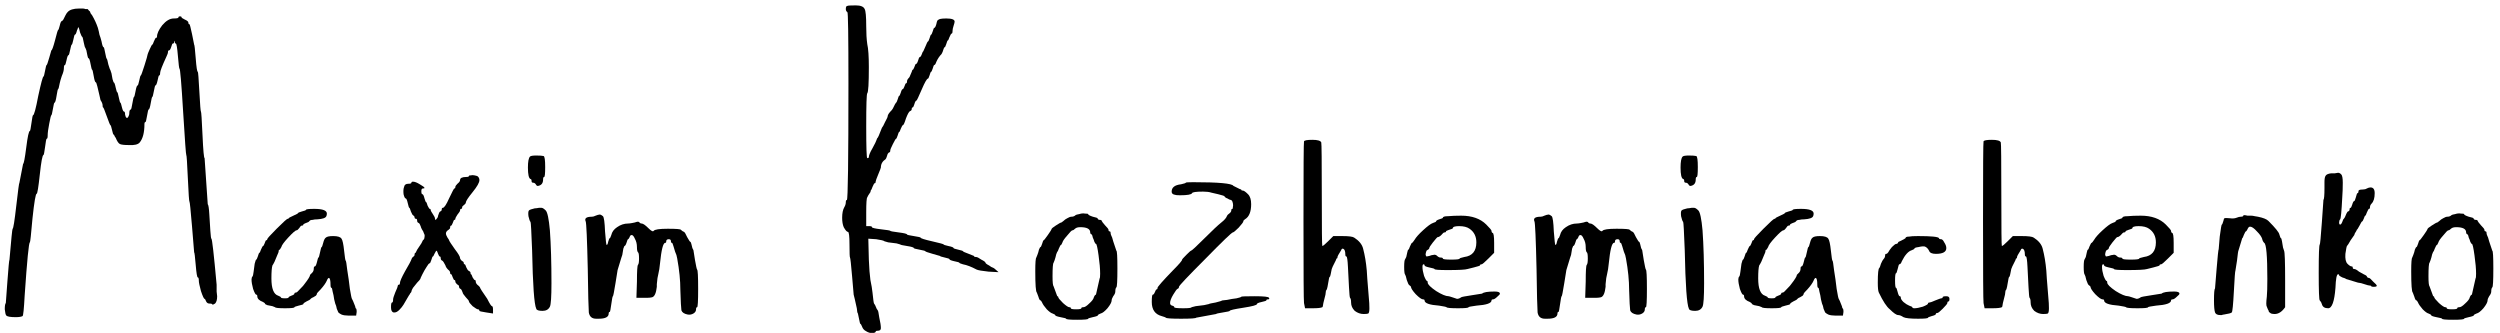
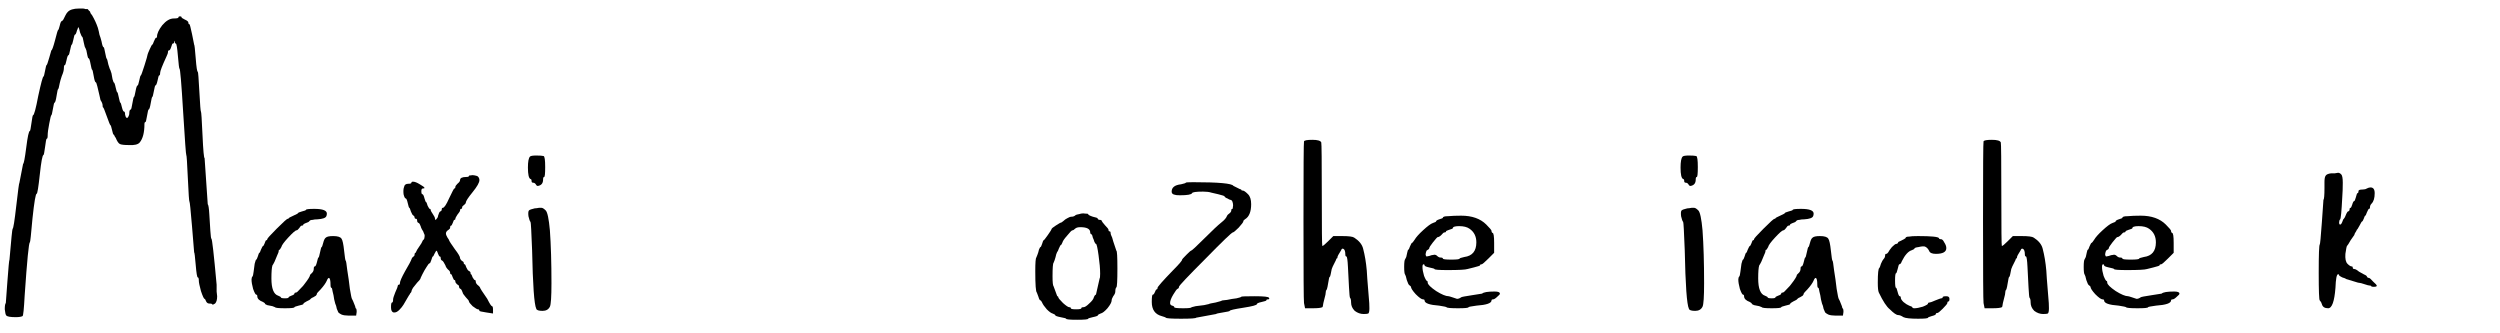
<svg xmlns="http://www.w3.org/2000/svg" width="368" height="49" viewBox="0 0 368 49" fill="none">
  <path d="M8.095 5.952C8.352 4.925 8.506 4.412 8.557 4.412C8.608 4.412 8.685 4.207 8.788 3.796C8.891 3.334 8.993 3.103 9.096 3.103C9.147 3.103 9.224 3.026 9.327 2.872C9.43 2.667 9.532 2.461 9.635 2.256C9.738 2.051 9.84 1.897 9.943 1.794C10.251 1.435 10.816 1.255 11.637 1.255C11.894 1.255 12.073 1.255 12.176 1.255C12.33 1.255 12.459 1.281 12.561 1.332C12.715 1.332 12.818 1.332 12.869 1.332C12.921 1.332 12.972 1.383 13.023 1.486C13.126 1.589 13.177 1.64 13.177 1.64C13.229 1.64 13.28 1.743 13.331 1.948C13.434 2.102 13.511 2.205 13.562 2.256C13.921 2.872 14.204 3.488 14.409 4.104C14.512 4.463 14.589 4.797 14.64 5.105C14.743 5.362 14.845 5.695 14.948 6.106C15.051 6.671 15.153 6.953 15.256 6.953C15.307 6.953 15.384 7.235 15.487 7.8C15.59 8.365 15.667 8.647 15.718 8.647C15.77 8.698 15.847 8.981 15.949 9.494C16.103 10.007 16.206 10.29 16.257 10.341L16.411 10.803C16.462 11.111 16.514 11.393 16.565 11.65L16.719 12.112C16.822 12.112 16.924 12.369 17.027 12.882C17.13 13.344 17.207 13.575 17.258 13.575C17.309 13.575 17.387 13.832 17.489 14.345C17.592 14.858 17.669 15.115 17.72 15.115C17.771 15.115 17.849 15.346 17.951 15.808C18.054 16.219 18.157 16.424 18.259 16.424C18.362 16.424 18.413 16.578 18.413 16.886C18.465 17.143 18.541 17.297 18.644 17.348C18.747 17.399 18.849 17.297 18.952 17.04C19.003 16.937 19.029 16.835 19.029 16.732C19.029 16.321 19.106 16.116 19.26 16.116C19.311 16.116 19.389 15.808 19.491 15.192C19.594 14.576 19.671 14.268 19.722 14.268C19.773 14.268 19.851 13.986 19.953 13.421C20.056 12.856 20.159 12.574 20.261 12.574C20.312 12.574 20.39 12.343 20.492 11.881C20.595 11.368 20.672 11.111 20.723 11.111C20.774 11.111 20.954 10.623 21.262 9.648C21.57 8.673 21.724 8.134 21.724 8.031C21.724 7.98 21.827 7.723 22.032 7.261C22.238 6.799 22.366 6.568 22.417 6.568C22.468 6.568 22.546 6.414 22.648 6.106C22.802 5.747 22.905 5.567 22.956 5.567C23.059 5.567 23.11 5.516 23.11 5.413C23.11 4.951 23.367 4.386 23.88 3.719C24.445 3.052 25.009 2.718 25.574 2.718C26.036 2.718 26.267 2.667 26.267 2.564C26.267 2.461 26.344 2.41 26.498 2.41C26.652 2.41 26.729 2.461 26.729 2.564C26.729 2.615 26.883 2.718 27.191 2.872C27.55 3.026 27.73 3.18 27.73 3.334C27.73 3.488 27.782 3.565 27.884 3.565C27.936 3.565 28.064 4.053 28.269 5.028L28.577 6.568C28.628 6.568 28.706 7.235 28.808 8.57C28.911 9.905 29.014 10.572 29.116 10.572C29.168 10.572 29.244 11.547 29.347 13.498C29.45 15.449 29.527 16.424 29.578 16.424C29.63 16.424 29.706 17.579 29.809 19.889C29.912 22.148 30.015 23.277 30.117 23.277L30.579 30.053C30.682 30.156 30.759 30.643 30.81 31.516C30.861 32.337 30.913 33.159 30.964 33.98C31.015 34.75 31.067 35.135 31.118 35.135C31.221 35.135 31.477 37.394 31.888 41.911C31.888 42.219 31.888 42.553 31.888 42.912C31.939 43.271 31.965 43.502 31.965 43.605C31.965 44.118 31.863 44.478 31.657 44.683C31.401 44.837 31.272 44.888 31.272 44.837C31.272 44.734 31.118 44.683 30.81 44.683C30.605 44.683 30.451 44.58 30.348 44.375C30.245 44.118 30.169 43.99 30.117 43.99C30.015 43.99 29.835 43.605 29.578 42.835C29.373 42.065 29.27 41.577 29.27 41.372C29.27 41.013 29.219 40.833 29.116 40.833C29.014 40.833 28.911 40.217 28.808 38.985C28.706 37.753 28.628 37.137 28.577 37.137L28.269 33.364C28.064 30.9 27.936 29.668 27.884 29.668C27.833 29.668 27.756 28.539 27.653 26.28C27.55 23.97 27.474 22.815 27.422 22.815C27.371 22.815 27.217 20.71 26.96 16.501C26.703 12.24 26.524 10.11 26.421 10.11C26.37 10.11 26.293 9.494 26.19 8.262C26.087 7.03 25.985 6.414 25.882 6.414C25.779 6.414 25.728 6.311 25.728 6.106C25.728 5.952 25.703 5.952 25.651 6.106C25.651 6.311 25.574 6.414 25.42 6.414C25.369 6.414 25.292 6.594 25.189 6.953C25.087 7.261 24.984 7.415 24.881 7.415C24.779 7.415 24.727 7.492 24.727 7.646C24.727 7.8 24.65 8.031 24.496 8.339C23.88 9.674 23.572 10.469 23.572 10.726C23.572 10.983 23.521 11.111 23.418 11.111C23.367 11.111 23.29 11.368 23.187 11.881C23.084 12.343 22.982 12.574 22.879 12.574C22.828 12.574 22.751 12.856 22.648 13.421C22.546 13.986 22.468 14.268 22.417 14.268C22.366 14.268 22.289 14.576 22.186 15.192C22.084 15.808 21.981 16.116 21.878 16.116C21.827 16.116 21.75 16.424 21.647 17.04C21.544 17.656 21.468 17.964 21.416 17.964C21.314 17.964 21.262 18.067 21.262 18.272C21.262 19.504 21.031 20.402 20.569 20.967C20.312 21.275 19.773 21.403 18.952 21.352C18.285 21.352 17.849 21.301 17.643 21.198C17.438 21.095 17.233 20.787 17.027 20.274C16.976 20.223 16.924 20.146 16.873 20.043C16.822 19.889 16.77 19.812 16.719 19.812C16.668 19.812 16.591 19.581 16.488 19.119C16.386 18.657 16.308 18.426 16.257 18.426C16.206 18.426 16.026 17.99 15.718 17.117C15.41 16.244 15.23 15.808 15.179 15.808C15.128 15.808 15.102 15.705 15.102 15.5C15.102 15.295 14.999 15.038 14.794 14.73C14.794 14.679 14.743 14.448 14.64 14.037C14.537 13.575 14.435 13.139 14.332 12.728C14.229 12.317 14.152 12.112 14.101 12.112C13.998 12.112 13.896 11.804 13.793 11.188C13.691 10.572 13.614 10.264 13.562 10.264C13.511 10.264 13.434 9.982 13.331 9.417C13.229 8.852 13.126 8.57 13.023 8.57C12.972 8.57 12.921 8.442 12.869 8.185C12.818 7.928 12.767 7.672 12.715 7.415L12.561 7.03C12.51 7.03 12.433 6.773 12.33 6.26C12.227 5.695 12.15 5.413 12.099 5.413C12.048 5.413 11.945 5.208 11.791 4.797C11.688 4.335 11.611 4.078 11.56 4.027C11.509 3.976 11.457 4.078 11.406 4.335C11.355 4.386 11.329 4.438 11.329 4.489C11.226 4.9 11.124 5.105 11.021 5.105C10.97 5.105 10.893 5.362 10.79 5.875C10.688 6.337 10.611 6.568 10.559 6.568C10.508 6.568 10.431 6.825 10.328 7.338C10.226 7.851 10.149 8.108 10.097 8.108C9.994 8.108 9.892 8.365 9.789 8.878C9.686 9.34 9.609 9.571 9.558 9.571C9.455 9.571 9.404 9.725 9.404 10.033C9.404 10.341 9.301 10.726 9.096 11.188C8.942 11.65 8.839 12.009 8.788 12.266C8.685 12.831 8.608 13.113 8.557 13.113C8.506 13.113 8.429 13.447 8.326 14.114C8.223 14.781 8.121 15.115 8.018 15.115C7.967 15.115 7.89 15.423 7.787 16.039C7.684 16.655 7.607 16.963 7.556 16.963C7.505 16.963 7.402 17.374 7.248 18.195C7.094 18.965 7.017 19.555 7.017 19.966C7.017 20.274 6.966 20.428 6.863 20.428C6.812 20.428 6.735 20.839 6.632 21.66C6.529 22.43 6.452 22.815 6.401 22.815C6.247 22.815 6.067 23.765 5.862 25.664C5.657 27.563 5.503 28.513 5.4 28.513C5.246 28.513 5.041 29.719 4.784 32.132C4.579 34.493 4.45 35.674 4.399 35.674C4.245 35.674 3.988 38.292 3.629 43.528C3.526 45.479 3.424 46.48 3.321 46.531C3.116 46.634 2.782 46.685 2.32 46.685C1.55 46.685 1.088 46.608 0.934 46.454C0.831 46.351 0.754 46.043 0.703 45.53C0.703 45.017 0.754 44.709 0.857 44.606L1.088 41.449C1.242 39.344 1.345 38.266 1.396 38.215C1.653 35.186 1.807 33.672 1.858 33.672C1.961 33.672 2.14 32.543 2.397 30.284C2.654 28.025 2.808 26.896 2.859 26.896L3.398 24.124C3.501 24.124 3.655 23.328 3.86 21.737C4.065 20.094 4.245 19.273 4.399 19.273C4.45 19.273 4.527 18.888 4.63 18.118C4.733 17.348 4.81 16.963 4.861 16.963C5.015 16.963 5.272 16.013 5.631 14.114C6.042 12.215 6.298 11.265 6.401 11.265C6.452 11.265 6.529 10.983 6.632 10.418C6.735 9.853 6.812 9.571 6.863 9.571C6.914 9.571 7.043 9.212 7.248 8.493L7.556 7.415C7.659 7.415 7.838 6.927 8.095 5.952Z" fill="black" />
  <path d="M43.185 31.747C43.648 31.542 43.879 31.413 43.879 31.362C43.879 31.311 44.058 31.234 44.417 31.131C44.828 31.028 45.033 30.951 45.033 30.9C45.033 30.797 45.444 30.746 46.266 30.746C47.498 30.746 48.114 30.977 48.114 31.439C48.114 31.593 48.088 31.721 48.036 31.824C47.934 32.081 47.498 32.235 46.727 32.286C46.419 32.286 46.188 32.312 46.035 32.363C45.88 32.363 45.752 32.389 45.65 32.44C45.598 32.491 45.521 32.568 45.419 32.671C45.316 32.722 45.188 32.774 45.033 32.825C44.777 32.928 44.648 33.005 44.648 33.056C44.648 33.159 44.572 33.21 44.417 33.21C44.315 33.21 44.187 33.338 44.032 33.595C43.879 33.8 43.75 33.903 43.648 33.903C43.493 33.903 43.083 34.262 42.416 34.981C41.8 35.648 41.466 36.11 41.414 36.367L41.184 36.752C41.081 36.752 41.029 36.803 41.029 36.906C41.029 37.06 40.953 37.291 40.798 37.599C40.696 37.856 40.568 38.164 40.413 38.523C40.26 38.831 40.157 39.011 40.105 39.062C40.003 39.37 39.952 40.012 39.952 40.987C39.952 42.476 40.285 43.323 40.953 43.528C41.209 43.631 41.337 43.708 41.337 43.759C41.337 43.862 41.543 43.913 41.953 43.913C42.313 43.913 42.492 43.862 42.492 43.759C42.492 43.708 42.621 43.631 42.877 43.528C43.185 43.425 43.34 43.323 43.34 43.22C43.34 43.117 43.416 43.066 43.571 43.066C43.673 43.066 43.879 42.886 44.187 42.527C44.546 42.168 44.751 41.937 44.803 41.834C45.367 41.115 45.65 40.653 45.65 40.448L45.958 40.14C46.111 39.986 46.188 39.781 46.188 39.524C46.188 39.319 46.24 39.216 46.343 39.216C46.445 39.216 46.548 39.011 46.651 38.6C46.753 38.138 46.83 37.907 46.882 37.907C46.933 37.907 47.01 37.65 47.112 37.137C47.215 36.624 47.292 36.367 47.343 36.367C47.395 36.367 47.472 36.162 47.575 35.751C47.677 35.34 47.806 35.084 47.959 34.981C48.114 34.827 48.473 34.75 49.038 34.75C49.705 34.75 50.115 34.878 50.27 35.135C50.423 35.34 50.552 35.931 50.654 36.906C50.757 37.881 50.834 38.369 50.886 38.369C50.937 38.369 51.014 38.831 51.117 39.755C51.27 40.679 51.399 41.603 51.502 42.527C51.656 43.451 51.758 43.939 51.809 43.99L51.964 44.298C52.066 44.555 52.169 44.811 52.272 45.068L52.349 45.376C52.451 45.376 52.502 45.556 52.502 45.915L52.425 46.454H51.27C50.86 46.454 50.526 46.403 50.27 46.3C50.064 46.197 49.91 46.095 49.807 45.992C49.756 45.889 49.679 45.71 49.577 45.453C49.525 45.145 49.448 44.888 49.346 44.683C49.346 44.632 49.294 44.426 49.191 44.067C49.14 43.656 49.063 43.271 48.961 42.912C48.909 42.553 48.858 42.373 48.806 42.373C48.704 42.373 48.653 42.219 48.653 41.911C48.653 41.295 48.575 40.961 48.422 40.91C48.319 40.91 48.216 41.038 48.114 41.295C47.959 41.654 47.651 42.091 47.19 42.604C46.83 42.963 46.651 43.169 46.651 43.22C46.651 43.323 46.599 43.425 46.496 43.528C46.394 43.579 46.266 43.656 46.111 43.759C45.958 43.81 45.829 43.887 45.727 43.99C45.675 44.093 45.47 44.221 45.111 44.375C44.803 44.529 44.648 44.657 44.648 44.76C44.648 44.811 44.417 44.888 43.956 44.991C43.545 45.094 43.34 45.171 43.34 45.222C43.34 45.325 42.877 45.376 41.953 45.376C41.029 45.376 40.542 45.325 40.49 45.222L40.105 45.068C39.849 45.017 39.592 44.965 39.336 44.914L39.028 44.76C39.028 44.657 38.925 44.555 38.719 44.452C38.155 44.247 37.873 43.964 37.873 43.605C37.873 43.451 37.821 43.374 37.718 43.374C37.616 43.374 37.462 43.092 37.257 42.527C37.102 41.962 37.026 41.5 37.026 41.141C37.026 40.936 37.077 40.782 37.179 40.679C37.231 40.628 37.282 40.397 37.334 39.986C37.385 39.575 37.436 39.19 37.487 38.831C37.59 38.42 37.667 38.215 37.718 38.215C37.77 38.215 37.847 38.061 37.95 37.753C38.052 37.394 38.129 37.214 38.181 37.214C38.232 37.214 38.309 37.06 38.411 36.752C38.566 36.393 38.668 36.213 38.719 36.213C38.771 36.213 38.848 36.085 38.95 35.828C39.053 35.52 39.13 35.366 39.181 35.366C39.284 35.366 39.336 35.315 39.336 35.212C39.336 35.109 39.797 34.596 40.721 33.672C41.697 32.697 42.236 32.209 42.339 32.209C42.441 32.209 42.492 32.183 42.492 32.132C42.492 32.081 42.724 31.952 43.185 31.747Z" fill="black" />
  <path d="M67.028 27.512C67.028 27.409 67.13 27.255 67.336 27.05C67.593 26.845 67.721 26.665 67.721 26.511C67.721 26.203 68.029 26.049 68.645 26.049C68.901 26.049 69.03 25.998 69.03 25.895C69.03 25.844 69.107 25.818 69.261 25.818C69.466 25.767 69.671 25.767 69.877 25.818C70.133 25.869 70.287 25.921 70.339 25.972C70.493 26.126 70.57 26.306 70.57 26.511C70.57 26.87 70.236 27.461 69.569 28.282C68.901 29.103 68.568 29.617 68.568 29.822C68.568 29.925 68.465 30.053 68.26 30.207C68.106 30.31 68.029 30.412 68.029 30.515C68.029 30.669 67.978 30.746 67.875 30.746C67.772 30.746 67.721 30.823 67.721 30.977C67.721 31.08 67.593 31.285 67.336 31.593C67.13 31.901 67.028 32.106 67.028 32.209C67.028 32.312 66.977 32.363 66.874 32.363C66.823 32.363 66.746 32.517 66.643 32.825C66.54 33.082 66.463 33.21 66.412 33.21C66.309 33.21 66.258 33.313 66.258 33.518C66.258 33.621 66.181 33.723 66.027 33.826C65.77 33.98 65.642 34.16 65.642 34.365C65.642 34.519 65.719 34.724 65.873 34.981C66.027 35.186 66.104 35.315 66.104 35.366C66.155 35.52 66.438 35.956 66.951 36.675C67.464 37.342 67.721 37.779 67.721 37.984C67.721 38.087 67.798 38.215 67.952 38.369C68.157 38.472 68.26 38.574 68.26 38.677C68.26 38.831 68.311 38.908 68.414 38.908C68.465 38.908 68.542 39.062 68.645 39.37C68.799 39.678 68.901 39.832 68.953 39.832C69.158 39.935 69.261 40.037 69.261 40.14C69.261 40.294 69.287 40.371 69.338 40.371C69.389 40.371 69.466 40.525 69.569 40.833C69.723 41.09 69.826 41.218 69.877 41.218C69.98 41.218 70.031 41.295 70.031 41.449C70.031 41.603 70.108 41.757 70.262 41.911C70.467 42.065 70.596 42.193 70.647 42.296C70.647 42.399 71.006 42.963 71.725 43.99C72.084 44.709 72.315 45.068 72.418 45.068C72.52 45.068 72.572 45.248 72.572 45.607V46.146L71.571 45.992C70.903 45.889 70.57 45.812 70.57 45.761C70.57 45.607 70.493 45.53 70.339 45.53C70.236 45.53 69.98 45.376 69.569 45.068C69.21 44.709 69.03 44.478 69.03 44.375C69.03 44.272 68.876 44.067 68.568 43.759C68.26 43.4 68.106 43.169 68.106 43.066C68.003 42.758 67.9 42.578 67.798 42.527C67.644 42.476 67.567 42.347 67.567 42.142C67.567 42.039 67.464 41.937 67.259 41.834C67.105 41.68 67.028 41.552 67.028 41.449C67.028 41.295 66.977 41.218 66.874 41.218C66.823 41.218 66.746 41.09 66.643 40.833C66.54 40.525 66.463 40.371 66.412 40.371C66.309 40.371 66.258 40.294 66.258 40.14C66.258 39.986 66.155 39.832 65.95 39.678C65.745 39.473 65.616 39.267 65.565 39.062C65.359 38.651 65.206 38.42 65.103 38.369C64.949 38.318 64.872 38.189 64.872 37.984C64.872 37.83 64.82 37.753 64.718 37.753C64.666 37.753 64.59 37.625 64.487 37.368C64.384 37.06 64.307 36.906 64.256 36.906C64.204 36.906 64.102 37.06 63.948 37.368C63.845 37.625 63.768 37.753 63.717 37.753C63.666 37.753 63.589 37.933 63.486 38.292C63.383 38.6 63.306 38.754 63.255 38.754C63.152 38.754 62.998 38.934 62.793 39.293C62.587 39.601 62.382 39.96 62.177 40.371C61.971 40.782 61.869 41.013 61.869 41.064C61.818 41.167 61.663 41.346 61.407 41.603C61.202 41.86 60.996 42.116 60.791 42.373C60.637 42.63 60.56 42.809 60.56 42.912C60.56 42.963 60.534 43.015 60.483 43.066C60.38 43.169 60.329 43.246 60.329 43.297C60.278 43.348 60.149 43.554 59.944 43.913C59.739 44.272 59.559 44.58 59.405 44.837C59.251 45.094 59.045 45.35 58.789 45.607C58.532 45.864 58.301 45.992 58.096 45.992H57.942C57.685 45.941 57.557 45.684 57.557 45.222C57.557 44.76 57.608 44.529 57.711 44.529C57.813 44.529 57.865 44.375 57.865 44.067C57.865 43.913 57.968 43.579 58.173 43.066C58.429 42.501 58.558 42.168 58.558 42.065C58.558 41.962 58.609 41.911 58.712 41.911C58.815 41.911 58.866 41.834 58.866 41.68C58.866 41.423 59.123 40.833 59.636 39.909C60.2 38.934 60.483 38.42 60.483 38.369C60.586 38.061 60.688 37.881 60.791 37.83C60.945 37.727 61.022 37.625 61.022 37.522C61.022 37.317 61.073 37.214 61.176 37.214L61.407 36.752C61.612 36.444 61.818 36.136 62.023 35.828L62.254 35.366C62.408 35.263 62.485 35.109 62.485 34.904C62.536 34.699 62.511 34.519 62.408 34.365C62.356 34.16 62.254 33.954 62.1 33.749C61.997 33.544 61.946 33.415 61.946 33.364C61.843 33.056 61.74 32.876 61.638 32.825C61.484 32.774 61.407 32.671 61.407 32.517C61.407 32.312 61.355 32.209 61.253 32.209C61.099 32.209 61.022 32.132 61.022 31.978C61.022 31.875 60.945 31.773 60.791 31.67C60.739 31.67 60.637 31.49 60.483 31.131C60.38 30.772 60.303 30.592 60.252 30.592C60.2 30.592 60.123 30.361 60.021 29.899C59.918 29.437 59.816 29.206 59.713 29.206C59.61 29.206 59.508 29.001 59.405 28.59C59.353 28.128 59.379 27.769 59.482 27.512C59.533 27.204 59.739 27.05 60.098 27.05C60.406 27.05 60.56 26.999 60.56 26.896C60.56 26.793 60.637 26.742 60.791 26.742C61.047 26.742 61.381 26.87 61.792 27.127C62.254 27.384 62.485 27.563 62.485 27.666C62.485 27.717 62.408 27.743 62.254 27.743C62.1 27.743 62.023 27.871 62.023 28.128C62.023 28.436 62.074 28.59 62.177 28.59C62.279 28.59 62.382 28.795 62.485 29.206C62.587 29.565 62.664 29.745 62.716 29.745C62.767 29.745 62.844 29.925 62.947 30.284C63.101 30.592 63.203 30.746 63.255 30.746C63.358 30.746 63.409 30.823 63.409 30.977C63.409 31.028 63.511 31.208 63.717 31.516C63.922 31.824 64.025 32.029 64.025 32.132C64.025 32.44 64.127 32.44 64.333 32.132C64.436 32.029 64.487 31.901 64.487 31.747C64.59 31.388 64.692 31.182 64.795 31.131C64.949 31.08 65.026 30.977 65.026 30.823C65.026 30.669 65.077 30.592 65.18 30.592C65.385 30.592 65.693 30.13 66.104 29.206C66.566 28.231 66.823 27.743 66.874 27.743C66.977 27.743 67.028 27.666 67.028 27.512Z" fill="black" />
  <path d="M78.711 30.669C78.865 30.669 79.071 30.643 79.327 30.592H79.712C79.866 30.592 80.072 30.72 80.328 30.977C80.585 31.234 80.79 32.209 80.944 33.903C81.098 36.059 81.175 38.651 81.175 41.68C81.175 43.682 81.098 44.837 80.944 45.145C80.739 45.556 80.38 45.761 79.866 45.761C79.302 45.761 78.994 45.658 78.942 45.453C78.634 44.837 78.429 41.962 78.326 36.829C78.224 34.108 78.147 32.722 78.095 32.671C77.993 32.568 77.89 32.286 77.787 31.824C77.736 31.362 77.762 31.08 77.864 30.977C77.967 30.874 78.249 30.772 78.711 30.669ZM78.018 23.046C78.121 22.943 78.429 22.892 78.942 22.892C79.456 22.892 79.815 22.918 80.02 22.969C80.174 23.02 80.251 23.559 80.251 24.586C80.251 25.561 80.2 26.049 80.097 26.049C79.995 26.049 79.943 26.177 79.943 26.434C79.943 26.947 79.712 27.255 79.25 27.358C79.096 27.409 78.968 27.332 78.865 27.127C78.763 26.973 78.634 26.896 78.48 26.896C78.326 26.896 78.249 26.819 78.249 26.665C78.249 26.46 78.198 26.357 78.095 26.357C77.839 26.254 77.71 25.69 77.71 24.663C77.71 23.79 77.813 23.251 78.018 23.046Z" fill="black" />
-   <path d="M90.601 41.68C90.396 42.963 90.268 43.605 90.216 43.605C90.165 43.605 90.088 43.99 89.985 44.76C89.883 45.53 89.806 45.915 89.754 45.915C89.652 45.915 89.6 45.992 89.6 46.146C89.6 46.659 89.113 46.916 88.137 46.916H87.752C87.136 46.916 86.777 46.608 86.674 45.992C86.623 45.376 86.572 43.246 86.52 39.601C86.418 35.135 86.315 32.799 86.212 32.594C86.007 32.132 86.315 31.901 87.136 31.901C87.29 31.901 87.47 31.85 87.675 31.747C87.932 31.644 88.112 31.593 88.214 31.593C88.317 31.542 88.497 31.619 88.753 31.824C88.907 31.978 89.01 32.722 89.061 34.057C89.164 35.392 89.241 36.059 89.292 36.059C89.395 36.059 89.472 35.905 89.523 35.597C89.626 35.238 89.703 35.058 89.754 35.058C89.806 35.058 89.883 34.904 89.985 34.596C90.088 34.134 90.37 33.749 90.832 33.441C91.346 33.082 91.885 32.902 92.449 32.902C92.603 32.902 92.809 32.876 93.065 32.825C93.373 32.774 93.579 32.722 93.681 32.671C93.835 32.62 93.964 32.62 94.066 32.671C94.169 32.825 94.297 32.902 94.451 32.902C94.657 32.902 94.99 33.133 95.452 33.595C95.863 34.006 96.12 34.134 96.222 33.98C96.376 33.775 97.069 33.672 98.301 33.672C99.533 33.672 100.175 33.723 100.226 33.826C100.38 33.98 100.534 34.083 100.688 34.134C100.791 34.185 100.945 34.442 101.15 34.904C101.407 35.366 101.561 35.597 101.612 35.597C101.664 35.597 101.715 35.7 101.766 35.905C101.818 36.11 101.869 36.316 101.92 36.521L102.074 36.829C102.074 36.88 102.151 37.368 102.305 38.292C102.459 39.165 102.562 39.627 102.613 39.678C102.716 39.729 102.767 40.679 102.767 42.527C102.767 44.324 102.716 45.222 102.613 45.222C102.511 45.222 102.459 45.325 102.459 45.53C102.459 45.787 102.331 45.992 102.074 46.146C101.818 46.3 101.535 46.351 101.227 46.3C100.714 46.197 100.406 45.992 100.303 45.684C100.252 45.376 100.201 44.375 100.149 42.681C100.149 41.295 99.995 39.755 99.687 38.061C99.636 37.702 99.533 37.368 99.379 37.06C99.277 36.752 99.2 36.495 99.148 36.29C99.046 35.931 98.969 35.751 98.917 35.751C98.815 35.751 98.763 35.674 98.763 35.52C98.763 35.315 98.661 35.212 98.455 35.212C98.199 35.212 98.07 35.315 98.07 35.52C98.07 35.674 98.019 35.751 97.916 35.751C97.608 35.751 97.352 36.778 97.146 38.831C97.095 39.396 97.018 39.883 96.915 40.294C96.813 40.653 96.736 41.167 96.684 41.834C96.684 41.937 96.684 42.065 96.684 42.219C96.582 43.143 96.351 43.656 95.991 43.759C95.786 43.81 95.555 43.836 95.298 43.836H94.836H93.681L93.758 41.449C93.758 39.909 93.81 39.088 93.912 38.985C94.015 38.882 94.066 38.574 94.066 38.061C94.066 37.496 94.015 37.188 93.912 37.137C93.81 37.034 93.758 36.778 93.758 36.367C93.758 35.905 93.656 35.494 93.45 35.135C93.296 34.776 93.142 34.596 92.988 34.596C92.834 34.596 92.732 34.699 92.68 34.904C92.578 35.109 92.501 35.212 92.449 35.212C92.398 35.212 92.321 35.392 92.218 35.751C92.116 36.059 92.013 36.213 91.91 36.213L91.756 36.598C91.705 36.906 91.654 37.214 91.602 37.522L91.448 37.984L90.909 39.755L90.601 41.68Z" fill="black" />
-   <path d="M126.892 48.071C126.79 47.814 126.713 47.686 126.661 47.686C126.61 47.686 126.533 47.404 126.43 46.839C126.328 46.274 126.251 45.992 126.199 45.992L126.122 45.376C126.02 44.914 125.917 44.452 125.814 43.99L125.66 43.374L125.429 40.679C125.275 38.882 125.173 37.958 125.121 37.907C125.07 37.856 125.044 37.214 125.044 35.982C125.044 34.75 124.967 34.134 124.813 34.134C124.659 34.134 124.454 33.903 124.197 33.441C124.043 33.082 123.966 32.62 123.966 32.055C123.966 31.388 124.069 30.874 124.274 30.515C124.428 30.258 124.505 30.002 124.505 29.745C124.505 29.54 124.557 29.437 124.659 29.437C124.813 29.386 124.89 23.662 124.89 12.266C124.89 5.285 124.839 1.794 124.736 1.794C124.582 1.691 124.505 1.537 124.505 1.332C124.505 1.024 124.582 0.87 124.736 0.87C124.788 0.819 125.198 0.793 125.968 0.793C126.687 0.793 127.123 0.973 127.277 1.332C127.431 1.589 127.508 2.436 127.508 3.873C127.508 4.9 127.56 5.772 127.662 6.491C127.816 7.158 127.893 8.288 127.893 9.879C127.893 12.292 127.816 13.575 127.662 13.729C127.56 13.832 127.508 15.449 127.508 18.58C127.508 21.711 127.56 23.277 127.662 23.277C127.816 23.277 127.893 23.226 127.893 23.123C127.893 22.866 128.073 22.43 128.432 21.814C128.792 21.147 128.971 20.787 128.971 20.736C129.074 20.428 129.151 20.274 129.202 20.274L129.356 19.966C129.459 19.709 129.562 19.453 129.664 19.196L129.818 18.811C129.921 18.708 130.075 18.426 130.28 17.964C130.537 17.502 130.665 17.22 130.665 17.117C130.665 16.912 130.871 16.604 131.281 16.193L131.435 15.962C131.538 15.757 131.641 15.551 131.743 15.346L131.897 15.115C131.949 15.115 132.026 14.961 132.128 14.653C132.231 14.294 132.308 14.114 132.359 14.114C132.411 14.114 132.488 13.96 132.59 13.652C132.693 13.293 132.796 13.113 132.898 13.113C132.95 13.113 133.027 12.985 133.129 12.728C133.232 12.42 133.309 12.266 133.36 12.266C133.463 12.266 133.514 12.163 133.514 11.958C133.514 11.804 133.617 11.624 133.822 11.419C133.874 11.368 133.925 11.265 133.976 11.111C134.079 10.906 134.156 10.726 134.207 10.572C134.259 10.367 134.31 10.264 134.361 10.264C134.413 10.264 134.49 10.136 134.592 9.879C134.695 9.571 134.772 9.417 134.823 9.417C134.926 9.417 135.029 9.263 135.131 8.955C135.234 8.596 135.311 8.416 135.362 8.416C135.465 8.416 135.568 8.288 135.67 8.031C135.773 7.723 135.85 7.569 135.901 7.569L136.209 6.876C136.415 6.363 136.543 6.106 136.594 6.106C136.646 6.106 136.723 5.952 136.825 5.644C136.928 5.285 137.005 5.105 137.056 5.105C137.108 5.105 137.185 4.951 137.287 4.643C137.39 4.284 137.467 4.104 137.518 4.104C137.621 4.104 137.724 3.924 137.826 3.565C137.878 3.308 137.929 3.129 137.98 3.026C138.083 2.923 138.211 2.846 138.365 2.795C138.571 2.744 138.879 2.718 139.289 2.718C140.111 2.718 140.521 2.872 140.521 3.18C140.521 3.283 140.47 3.488 140.367 3.796C140.265 4.104 140.213 4.361 140.213 4.566C140.213 4.823 140.162 4.951 140.059 4.951C140.008 4.951 139.905 5.131 139.751 5.49C139.649 5.798 139.572 5.952 139.52 5.952C139.469 5.952 139.392 6.132 139.289 6.491C139.187 6.799 139.11 6.953 139.058 6.953C139.007 6.953 138.956 7.03 138.904 7.184C138.853 7.338 138.802 7.492 138.75 7.646L138.596 7.954C138.288 8.262 138.032 8.647 137.826 9.109C137.724 9.417 137.621 9.571 137.518 9.571C137.467 9.571 137.39 9.751 137.287 10.11C137.185 10.418 137.108 10.572 137.056 10.572C137.005 10.572 136.928 10.752 136.825 11.111C136.723 11.419 136.646 11.573 136.594 11.573C136.44 11.573 136.132 12.112 135.67 13.19C135.208 14.268 134.952 14.807 134.9 14.807C134.798 14.807 134.695 14.987 134.592 15.346C134.49 15.654 134.413 15.808 134.361 15.808C134.259 15.808 134.207 15.885 134.207 16.039C134.207 16.193 134.13 16.296 133.976 16.347C133.822 16.398 133.617 16.758 133.36 17.425C133.155 18.092 133.001 18.426 132.898 18.426C132.847 18.426 132.744 18.606 132.59 18.965C132.488 19.273 132.411 19.427 132.359 19.427C132.308 19.427 132.231 19.607 132.128 19.966C132.026 20.274 131.949 20.428 131.897 20.428C131.846 20.428 131.692 20.685 131.435 21.198C131.179 21.711 131.05 22.019 131.05 22.122C131.05 22.327 130.999 22.43 130.896 22.43C130.845 22.43 130.768 22.507 130.665 22.661C130.614 22.815 130.563 22.969 130.511 23.123C130.46 23.277 130.409 23.38 130.357 23.431C129.895 23.739 129.664 24.15 129.664 24.663C129.664 24.714 129.536 25.048 129.279 25.664C129.023 26.28 128.894 26.639 128.894 26.742C128.894 26.896 128.843 26.973 128.74 26.973C128.689 26.973 128.586 27.153 128.432 27.512C128.33 27.82 128.253 27.974 128.201 27.974L128.124 28.282C128.022 28.436 127.919 28.59 127.816 28.744L127.662 29.052C127.56 29.155 127.508 29.899 127.508 31.285V33.287H127.97C128.227 33.287 128.355 33.338 128.355 33.441C128.355 33.544 128.792 33.646 129.664 33.749C130.588 33.852 131.05 33.929 131.05 33.98C131.05 34.031 131.461 34.108 132.282 34.211C133.104 34.314 133.514 34.416 133.514 34.519C133.514 34.57 133.848 34.647 134.515 34.75C135.183 34.853 135.516 34.93 135.516 34.981C135.516 35.084 136.081 35.263 137.21 35.52C138.34 35.777 138.904 35.931 138.904 35.982C138.904 36.033 139.135 36.11 139.597 36.213C140.111 36.316 140.367 36.418 140.367 36.521C140.367 36.572 140.598 36.649 141.06 36.752C141.522 36.855 141.753 36.932 141.753 36.983C141.753 37.034 142.036 37.163 142.6 37.368L143.37 37.676C143.37 37.779 143.473 37.83 143.678 37.83C143.832 37.83 144.089 37.958 144.448 38.215C144.859 38.42 145.064 38.574 145.064 38.677C145.064 38.728 145.141 38.805 145.295 38.908C145.501 39.011 145.706 39.139 145.911 39.293C146.168 39.396 146.322 39.473 146.373 39.524L146.989 40.063L145.526 39.986C144.551 39.883 143.961 39.781 143.755 39.678C142.985 39.267 142.318 39.011 141.753 38.908C141.394 38.805 141.214 38.728 141.214 38.677C141.214 38.626 140.958 38.549 140.444 38.446C139.982 38.343 139.751 38.241 139.751 38.138C139.751 38.087 139.52 38.01 139.058 37.907C138.596 37.804 138.365 37.727 138.365 37.676L137.287 37.368C136.569 37.163 136.209 37.034 136.209 36.983C136.209 36.932 135.927 36.855 135.362 36.752C134.798 36.649 134.515 36.572 134.515 36.521C134.515 36.418 134.182 36.316 133.514 36.213C132.847 36.11 132.513 36.033 132.513 35.982L131.974 35.828C131.564 35.777 131.153 35.725 130.742 35.674L130.203 35.52C130.101 35.417 129.69 35.315 128.971 35.212L127.816 35.135L127.893 38.215C127.945 39.498 128.022 40.499 128.124 41.218C128.278 41.937 128.381 42.553 128.432 43.066C128.535 44.093 128.612 44.632 128.663 44.683L128.817 44.914C128.92 45.119 128.997 45.299 129.048 45.453L129.202 45.684C129.254 45.684 129.331 46.043 129.433 46.762C129.587 47.429 129.664 47.943 129.664 48.302C129.664 48.559 129.51 48.687 129.202 48.687C128.997 48.687 128.894 48.738 128.894 48.841C128.894 48.892 128.817 48.944 128.663 48.995C128.509 48.995 128.304 48.995 128.047 48.995C127.842 48.944 127.662 48.867 127.508 48.764C127.2 48.61 126.995 48.379 126.892 48.071Z" fill="black" />
  <path d="M156.397 35.674C156.294 35.931 156.217 36.059 156.166 36.059C156.115 36.059 156.012 36.239 155.858 36.598C155.755 36.906 155.678 37.06 155.627 37.06L155.473 37.445C155.422 37.702 155.345 37.984 155.242 38.292L155.088 38.677C154.985 38.78 154.934 39.447 154.934 40.679C154.934 41.552 154.985 42.039 155.088 42.142L155.627 43.605C155.73 43.605 155.781 43.656 155.781 43.759C155.781 43.862 156.012 44.144 156.474 44.606C156.936 45.017 157.244 45.222 157.398 45.222C157.552 45.222 157.629 45.273 157.629 45.376C157.629 45.479 157.886 45.53 158.399 45.53C158.912 45.53 159.169 45.479 159.169 45.376C159.169 45.273 159.272 45.222 159.477 45.222C159.682 45.222 159.965 45.042 160.324 44.683C160.735 44.324 160.966 44.016 161.017 43.759C161.12 43.502 161.222 43.374 161.325 43.374L161.864 40.987C161.915 40.936 161.941 40.705 161.941 40.294C161.941 39.575 161.864 38.677 161.71 37.599C161.556 36.47 161.428 35.905 161.325 35.905C161.274 35.905 161.197 35.802 161.094 35.597C161.043 35.392 160.966 35.186 160.863 34.981C160.812 34.724 160.76 34.57 160.709 34.519C160.555 34.468 160.478 34.365 160.478 34.211C160.478 33.698 159.99 33.441 159.015 33.441C158.656 33.441 158.399 33.518 158.245 33.672C158.091 33.826 157.963 33.903 157.86 33.903C157.757 33.903 157.501 34.16 157.09 34.673C156.679 35.135 156.448 35.469 156.397 35.674ZM156.243 32.748L156.551 32.517C156.705 32.363 156.885 32.235 157.09 32.132C157.347 31.978 157.552 31.901 157.706 31.901C157.963 31.901 158.168 31.824 158.322 31.67C158.373 31.619 158.553 31.567 158.861 31.516C159.169 31.413 159.451 31.388 159.708 31.439C160.016 31.439 160.17 31.465 160.17 31.516C160.17 31.619 160.401 31.747 160.863 31.901C161.325 32.004 161.556 32.081 161.556 32.132C161.607 32.286 161.71 32.363 161.864 32.363C162.069 32.363 162.172 32.414 162.172 32.517C162.172 32.568 162.326 32.774 162.634 33.133C162.993 33.492 163.173 33.723 163.173 33.826C163.173 33.98 163.224 34.057 163.327 34.057C163.43 34.057 163.481 34.134 163.481 34.288C163.481 34.442 163.558 34.673 163.712 34.981C163.712 35.032 163.763 35.212 163.866 35.52C163.969 35.828 164.071 36.136 164.174 36.444L164.328 36.906C164.431 36.906 164.482 37.779 164.482 39.524C164.482 41.321 164.431 42.245 164.328 42.296C164.225 42.399 164.174 42.604 164.174 42.912C164.174 43.117 164.071 43.348 163.866 43.605C163.712 43.862 163.635 44.067 163.635 44.221C163.635 44.478 163.43 44.863 163.019 45.376C162.608 45.838 162.275 46.095 162.018 46.146C161.761 46.249 161.633 46.326 161.633 46.377C161.633 46.48 161.376 46.582 160.863 46.685C160.401 46.788 160.17 46.865 160.17 46.916C160.17 47.019 159.631 47.07 158.553 47.07C157.475 47.07 156.936 47.019 156.936 46.916C156.936 46.865 156.654 46.788 156.089 46.685C155.576 46.582 155.319 46.48 155.319 46.377C155.319 46.326 155.191 46.249 154.934 46.146C154.729 46.095 154.446 45.889 154.087 45.53C153.728 45.119 153.497 44.786 153.394 44.529C153.291 44.324 153.214 44.221 153.163 44.221C153.06 44.221 152.958 44.041 152.855 43.682L152.624 43.066C152.47 42.963 152.393 41.911 152.393 39.909C152.393 38.677 152.444 38.01 152.547 37.907L152.701 37.522C152.804 37.265 152.881 37.009 152.932 36.752C153.035 36.495 153.112 36.367 153.163 36.367C153.214 36.367 153.291 36.213 153.394 35.905C153.497 35.546 153.574 35.366 153.625 35.366C153.676 35.366 153.882 35.109 154.241 34.596C154.6 34.083 154.78 33.8 154.78 33.749C154.78 33.646 154.985 33.467 155.396 33.21C155.858 32.902 156.14 32.748 156.243 32.748Z" fill="black" />
  <path d="M169.541 44.452C169.541 43.733 169.592 43.374 169.695 43.374C169.797 43.374 169.9 43.246 170.003 42.989C170.105 42.732 170.182 42.604 170.234 42.604C170.336 42.604 170.388 42.527 170.388 42.373C170.388 42.219 171.158 41.346 172.698 39.755C173.57 38.882 174.007 38.369 174.007 38.215C174.007 38.164 174.212 37.933 174.623 37.522C175.033 37.111 175.264 36.906 175.316 36.906C175.418 36.906 176.06 36.316 177.241 35.135C178.421 33.954 179.268 33.159 179.782 32.748C180.244 32.389 180.526 32.055 180.629 31.747C180.68 31.644 180.783 31.542 180.937 31.439C181.142 31.285 181.245 31.131 181.245 30.977C181.245 30.823 181.296 30.746 181.399 30.746C181.45 30.746 181.476 30.669 181.476 30.515C181.527 30.31 181.527 30.104 181.476 29.899C181.424 29.694 181.373 29.565 181.322 29.514C181.27 29.463 181.142 29.411 180.937 29.36C180.783 29.257 180.629 29.18 180.475 29.129C180.321 29.026 180.244 28.949 180.244 28.898C180.244 28.847 179.936 28.744 179.32 28.59C178.704 28.436 178.37 28.359 178.319 28.359C178.011 28.256 177.6 28.205 177.087 28.205C176.06 28.205 175.521 28.282 175.47 28.436C175.367 28.641 174.777 28.744 173.699 28.744C173.288 28.744 173.031 28.718 172.929 28.667C172.621 28.616 172.467 28.462 172.467 28.205C172.467 27.589 172.929 27.23 173.853 27.127C174.315 27.024 174.546 26.947 174.546 26.896C174.546 26.845 174.905 26.819 175.624 26.819C179.371 26.819 181.347 26.999 181.553 27.358L181.861 27.512C182.066 27.615 182.271 27.717 182.477 27.82L182.708 27.897C182.708 28 182.785 28.051 182.939 28.051C183.093 28.051 183.349 28.231 183.709 28.59C184.017 28.898 184.171 29.386 184.171 30.053C184.171 31.182 183.863 31.927 183.247 32.286C183.093 32.389 183.016 32.491 183.016 32.594C183.016 32.697 182.785 33.005 182.323 33.518C181.861 33.98 181.578 34.211 181.476 34.211C181.322 34.211 179.961 35.52 177.395 38.138C174.828 40.705 173.545 42.065 173.545 42.219C173.545 42.373 173.468 42.476 173.314 42.527C173.211 42.578 173.006 42.861 172.698 43.374C172.39 43.887 172.236 44.298 172.236 44.606C172.236 44.811 172.338 44.94 172.544 44.991C172.749 45.042 172.852 45.119 172.852 45.222C172.852 45.325 173.288 45.376 174.161 45.376C174.982 45.376 175.393 45.325 175.393 45.222L176.009 45.068C176.419 45.017 176.83 44.965 177.241 44.914L177.934 44.76C177.985 44.709 178.319 44.632 178.935 44.529C179.551 44.375 179.884 44.272 179.936 44.221L180.629 44.144C181.091 44.041 181.553 43.964 182.015 43.913C182.477 43.81 182.708 43.733 182.708 43.682C182.708 43.631 183.375 43.605 184.71 43.605C186.044 43.605 186.737 43.682 186.789 43.836C186.891 43.99 186.84 44.067 186.635 44.067C186.481 44.067 186.404 44.118 186.404 44.221C186.404 44.272 186.173 44.349 185.711 44.452C185.249 44.555 185.018 44.657 185.018 44.76C185.018 44.914 184.35 45.094 183.016 45.299C181.681 45.504 181.014 45.658 181.014 45.761C181.014 45.812 180.68 45.889 180.013 45.992C179.345 46.095 179.012 46.172 179.012 46.223L176.086 46.762C176.034 46.865 175.29 46.916 173.853 46.916C172.415 46.916 171.671 46.865 171.62 46.762C171.568 46.711 171.363 46.634 171.004 46.531C170.028 46.274 169.541 45.581 169.541 44.452Z" fill="black" />
  <path d="M195.877 40.371C195.826 40.628 195.774 40.756 195.723 40.756C195.672 40.756 195.595 41.09 195.492 41.757C195.389 42.424 195.287 42.758 195.184 42.758L195.107 43.374C195.004 43.785 194.902 44.195 194.799 44.606C194.748 45.017 194.696 45.222 194.645 45.222C194.44 45.325 193.978 45.376 193.259 45.376H192.104L191.95 44.606C191.899 44.298 191.873 40.243 191.873 32.44C191.873 24.791 191.899 20.916 191.95 20.813C192.001 20.659 192.412 20.582 193.182 20.582C193.952 20.582 194.388 20.71 194.491 20.967C194.542 21.121 194.568 23.713 194.568 28.744C194.568 33.723 194.594 36.213 194.645 36.213C194.748 36.213 195.03 35.982 195.492 35.52L196.262 34.75H197.571C198.546 34.75 199.137 34.827 199.342 34.981C200.061 35.443 200.497 35.982 200.651 36.598C200.908 37.573 201.087 38.651 201.19 39.832C201.19 40.089 201.293 41.449 201.498 43.913C201.549 44.375 201.575 44.863 201.575 45.376C201.575 45.787 201.524 46.043 201.421 46.146C201.318 46.197 201.087 46.223 200.728 46.223C200.266 46.223 199.83 46.069 199.419 45.761C199.06 45.402 198.88 44.991 198.88 44.529C198.88 44.17 198.829 43.939 198.726 43.836C198.675 43.785 198.623 43.271 198.572 42.296C198.521 41.269 198.469 40.268 198.418 39.293C198.367 38.266 198.29 37.753 198.187 37.753C198.084 37.753 198.033 37.65 198.033 37.445C198.033 36.932 197.905 36.649 197.648 36.598C197.545 36.598 197.468 36.675 197.417 36.829C197.058 37.394 196.878 37.727 196.878 37.83C196.878 37.984 196.827 38.061 196.724 38.061L196.647 38.292C196.544 38.497 196.442 38.703 196.339 38.908L196.185 39.216L196.031 39.601C195.98 39.858 195.928 40.114 195.877 40.371Z" fill="black" />
  <path d="M212.622 34.211C212.52 34.211 212.365 34.339 212.16 34.596C211.955 34.801 211.775 34.904 211.621 34.904C211.57 34.904 211.339 35.161 210.928 35.674C210.569 36.136 210.389 36.418 210.389 36.521C210.389 36.624 210.286 36.726 210.081 36.829C210.03 36.829 209.978 36.906 209.927 37.06C209.876 37.214 209.85 37.368 209.85 37.522C209.901 37.676 209.953 37.753 210.004 37.753C210.055 37.753 210.184 37.727 210.389 37.676C210.646 37.573 210.851 37.522 211.005 37.522C211.159 37.471 211.313 37.496 211.467 37.599C211.673 37.804 211.852 37.907 212.006 37.907C212.263 37.907 212.391 37.958 212.391 38.061C212.391 38.164 212.802 38.215 213.623 38.215C214.444 38.215 214.855 38.164 214.855 38.061C214.855 38.01 215.086 37.933 215.548 37.83C216.729 37.676 217.319 36.957 217.319 35.674C217.319 34.801 216.985 34.134 216.318 33.672C215.959 33.415 215.445 33.287 214.778 33.287C214.162 33.287 213.854 33.39 213.854 33.595C213.854 33.646 213.674 33.723 213.315 33.826C213.007 33.929 212.853 34.006 212.853 34.057C212.853 34.16 212.776 34.211 212.622 34.211ZM211.39 32.594C211.39 32.491 211.544 32.389 211.852 32.286C212.211 32.183 212.391 32.106 212.391 32.055C212.391 31.901 212.648 31.824 213.161 31.824C213.674 31.773 214.316 31.747 215.086 31.747C216.677 31.747 217.909 32.183 218.782 33.056C219.295 33.569 219.552 33.877 219.552 33.98C219.552 34.134 219.604 34.237 219.706 34.288C219.86 34.288 219.937 34.776 219.937 35.751V37.214L219.09 38.061C218.525 38.626 218.192 38.908 218.089 38.908C217.935 38.908 217.858 38.959 217.858 39.062C217.858 39.113 217.55 39.216 216.934 39.37C216.369 39.524 216.061 39.601 216.01 39.601C215.702 39.704 214.727 39.755 213.084 39.755C211.801 39.755 211.159 39.704 211.159 39.601C211.159 39.55 210.902 39.473 210.389 39.37C209.927 39.267 209.696 39.165 209.696 39.062C209.696 38.959 209.645 38.908 209.542 38.908C209.439 38.908 209.388 39.036 209.388 39.293C209.388 39.652 209.465 40.089 209.619 40.602C209.824 41.115 209.979 41.372 210.081 41.372C210.132 41.372 210.158 41.449 210.158 41.603C210.158 41.86 210.569 42.27 211.39 42.835C212.211 43.348 212.827 43.605 213.238 43.605C213.289 43.605 213.469 43.656 213.777 43.759C214.085 43.862 214.316 43.939 214.47 43.99C214.675 43.99 214.881 43.913 215.086 43.759C215.137 43.708 215.676 43.605 216.703 43.451L218.166 43.22C218.371 43.015 218.987 42.912 220.014 42.912C220.527 42.912 220.784 43.015 220.784 43.22C220.784 43.323 220.681 43.451 220.476 43.605C220.168 43.913 219.937 44.067 219.783 44.067C219.629 44.067 219.552 44.118 219.552 44.221C219.552 44.632 218.808 44.888 217.319 44.991C216.549 45.094 216.164 45.171 216.164 45.222C216.164 45.325 215.651 45.376 214.624 45.376C213.546 45.376 212.981 45.325 212.93 45.222C212.879 45.171 212.519 45.094 211.852 44.991C210.415 44.888 209.696 44.632 209.696 44.221C209.696 44.118 209.619 44.067 209.465 44.067C209.26 44.067 208.9 43.81 208.387 43.297C207.925 42.784 207.694 42.424 207.694 42.219C207.694 42.168 207.617 42.091 207.463 41.988C207.36 41.937 207.232 41.68 207.078 41.218C206.975 40.756 206.898 40.499 206.847 40.448C206.744 40.345 206.693 39.96 206.693 39.293C206.693 38.626 206.744 38.241 206.847 38.138L207.001 37.83C207.052 37.573 207.104 37.342 207.155 37.137C207.206 36.88 207.258 36.752 207.309 36.752C207.36 36.752 207.438 36.598 207.54 36.29C207.694 35.931 207.797 35.751 207.848 35.751C207.899 35.751 208.028 35.597 208.233 35.289C208.438 34.93 208.849 34.468 209.465 33.903C210.132 33.287 210.62 32.928 210.928 32.825C211.236 32.722 211.39 32.645 211.39 32.594Z" fill="black" />
-   <path d="M230.26 41.68C230.055 42.963 229.926 43.605 229.875 43.605C229.824 43.605 229.747 43.99 229.644 44.76C229.541 45.53 229.464 45.915 229.413 45.915C229.31 45.915 229.259 45.992 229.259 46.146C229.259 46.659 228.771 46.916 227.796 46.916H227.411C226.795 46.916 226.436 46.608 226.333 45.992C226.282 45.376 226.23 43.246 226.179 39.601C226.076 35.135 225.974 32.799 225.871 32.594C225.666 32.132 225.974 31.901 226.795 31.901C226.949 31.901 227.129 31.85 227.334 31.747C227.591 31.644 227.77 31.593 227.873 31.593C227.976 31.542 228.155 31.619 228.412 31.824C228.566 31.978 228.669 32.722 228.72 34.057C228.823 35.392 228.9 36.059 228.951 36.059C229.054 36.059 229.131 35.905 229.182 35.597C229.285 35.238 229.362 35.058 229.413 35.058C229.464 35.058 229.541 34.904 229.644 34.596C229.747 34.134 230.029 33.749 230.491 33.441C231.004 33.082 231.543 32.902 232.108 32.902C232.262 32.902 232.467 32.876 232.724 32.825C233.032 32.774 233.237 32.722 233.34 32.671C233.494 32.62 233.622 32.62 233.725 32.671C233.828 32.825 233.956 32.902 234.11 32.902C234.315 32.902 234.649 33.133 235.111 33.595C235.522 34.006 235.778 34.134 235.881 33.98C236.035 33.775 236.728 33.672 237.96 33.672C239.192 33.672 239.834 33.723 239.885 33.826C240.039 33.98 240.193 34.083 240.347 34.134C240.45 34.185 240.604 34.442 240.809 34.904C241.066 35.366 241.22 35.597 241.271 35.597C241.322 35.597 241.374 35.7 241.425 35.905C241.476 36.11 241.528 36.316 241.579 36.521L241.733 36.829C241.733 36.88 241.81 37.368 241.964 38.292C242.118 39.165 242.221 39.627 242.272 39.678C242.375 39.729 242.426 40.679 242.426 42.527C242.426 44.324 242.375 45.222 242.272 45.222C242.169 45.222 242.118 45.325 242.118 45.53C242.118 45.787 241.99 45.992 241.733 46.146C241.476 46.3 241.194 46.351 240.886 46.3C240.373 46.197 240.065 45.992 239.962 45.684C239.911 45.376 239.859 44.375 239.808 42.681C239.808 41.295 239.654 39.755 239.346 38.061C239.295 37.702 239.192 37.368 239.038 37.06C238.935 36.752 238.858 36.495 238.807 36.29C238.704 35.931 238.627 35.751 238.576 35.751C238.473 35.751 238.422 35.674 238.422 35.52C238.422 35.315 238.319 35.212 238.114 35.212C237.857 35.212 237.729 35.315 237.729 35.52C237.729 35.674 237.678 35.751 237.575 35.751C237.267 35.751 237.01 36.778 236.805 38.831C236.754 39.396 236.677 39.883 236.574 40.294C236.471 40.653 236.394 41.167 236.343 41.834C236.343 41.937 236.343 42.065 236.343 42.219C236.24 43.143 236.009 43.656 235.65 43.759C235.445 43.81 235.214 43.836 234.957 43.836H234.495H233.34L233.417 41.449C233.417 39.909 233.468 39.088 233.571 38.985C233.674 38.882 233.725 38.574 233.725 38.061C233.725 37.496 233.674 37.188 233.571 37.137C233.468 37.034 233.417 36.778 233.417 36.367C233.417 35.905 233.314 35.494 233.109 35.135C232.955 34.776 232.801 34.596 232.647 34.596C232.493 34.596 232.39 34.699 232.339 34.904C232.236 35.109 232.159 35.212 232.108 35.212C232.057 35.212 231.98 35.392 231.877 35.751C231.774 36.059 231.672 36.213 231.569 36.213L231.415 36.598C231.364 36.906 231.312 37.214 231.261 37.522L231.107 37.984L230.568 39.755L230.26 41.68Z" fill="black" />
  <path d="M248.379 30.669C248.533 30.669 248.738 30.643 248.995 30.592H249.38C249.534 30.592 249.739 30.72 249.996 30.977C250.253 31.234 250.458 32.209 250.612 33.903C250.766 36.059 250.843 38.651 250.843 41.68C250.843 43.682 250.766 44.837 250.612 45.145C250.407 45.556 250.047 45.761 249.534 45.761C248.969 45.761 248.661 45.658 248.61 45.453C248.302 44.837 248.097 41.962 247.994 36.829C247.891 34.108 247.814 32.722 247.763 32.671C247.66 32.568 247.558 32.286 247.455 31.824C247.404 31.362 247.429 31.08 247.532 30.977C247.635 30.874 247.917 30.772 248.379 30.669ZM247.686 23.046C247.789 22.943 248.097 22.892 248.61 22.892C249.123 22.892 249.483 22.918 249.688 22.969C249.842 23.02 249.919 23.559 249.919 24.586C249.919 25.561 249.868 26.049 249.765 26.049C249.662 26.049 249.611 26.177 249.611 26.434C249.611 26.947 249.38 27.255 248.918 27.358C248.764 27.409 248.636 27.332 248.533 27.127C248.43 26.973 248.302 26.896 248.148 26.896C247.994 26.896 247.917 26.819 247.917 26.665C247.917 26.46 247.866 26.357 247.763 26.357C247.506 26.254 247.378 25.69 247.378 24.663C247.378 23.79 247.481 23.251 247.686 23.046Z" fill="black" />
  <path d="M262.04 31.747C262.502 31.542 262.733 31.413 262.733 31.362C262.733 31.311 262.913 31.234 263.272 31.131C263.683 31.028 263.888 30.951 263.888 30.9C263.888 30.797 264.299 30.746 265.12 30.746C266.352 30.746 266.968 30.977 266.968 31.439C266.968 31.593 266.942 31.721 266.891 31.824C266.788 32.081 266.352 32.235 265.582 32.286C265.274 32.286 265.043 32.312 264.889 32.363C264.735 32.363 264.607 32.389 264.504 32.44C264.453 32.491 264.376 32.568 264.273 32.671C264.17 32.722 264.042 32.774 263.888 32.825C263.631 32.928 263.503 33.005 263.503 33.056C263.503 33.159 263.426 33.21 263.272 33.21C263.169 33.21 263.041 33.338 262.887 33.595C262.733 33.8 262.605 33.903 262.502 33.903C262.348 33.903 261.937 34.262 261.27 34.981C260.654 35.648 260.32 36.11 260.269 36.367L260.038 36.752C259.935 36.752 259.884 36.803 259.884 36.906C259.884 37.06 259.807 37.291 259.653 37.599C259.55 37.856 259.422 38.164 259.268 38.523C259.114 38.831 259.011 39.011 258.96 39.062C258.857 39.37 258.806 40.012 258.806 40.987C258.806 42.476 259.14 43.323 259.807 43.528C260.064 43.631 260.192 43.708 260.192 43.759C260.192 43.862 260.397 43.913 260.808 43.913C261.167 43.913 261.347 43.862 261.347 43.759C261.347 43.708 261.475 43.631 261.732 43.528C262.04 43.425 262.194 43.323 262.194 43.22C262.194 43.117 262.271 43.066 262.425 43.066C262.528 43.066 262.733 42.886 263.041 42.527C263.4 42.168 263.606 41.937 263.657 41.834C264.222 41.115 264.504 40.653 264.504 40.448L264.812 40.14C264.966 39.986 265.043 39.781 265.043 39.524C265.043 39.319 265.094 39.216 265.197 39.216C265.3 39.216 265.402 39.011 265.505 38.6C265.608 38.138 265.685 37.907 265.736 37.907C265.787 37.907 265.864 37.65 265.967 37.137C266.07 36.624 266.147 36.367 266.198 36.367C266.249 36.367 266.326 36.162 266.429 35.751C266.532 35.34 266.66 35.084 266.814 34.981C266.968 34.827 267.327 34.75 267.892 34.75C268.559 34.75 268.97 34.878 269.124 35.135C269.278 35.34 269.406 35.931 269.509 36.906C269.612 37.881 269.689 38.369 269.74 38.369C269.791 38.369 269.868 38.831 269.971 39.755C270.125 40.679 270.253 41.603 270.356 42.527C270.51 43.451 270.613 43.939 270.664 43.99L270.818 44.298C270.921 44.555 271.023 44.811 271.126 45.068L271.203 45.376C271.306 45.376 271.357 45.556 271.357 45.915L271.28 46.454H270.125C269.714 46.454 269.381 46.403 269.124 46.3C268.919 46.197 268.765 46.095 268.662 45.992C268.611 45.889 268.534 45.71 268.431 45.453C268.38 45.145 268.303 44.888 268.2 44.683C268.2 44.632 268.149 44.426 268.046 44.067C267.995 43.656 267.918 43.271 267.815 42.912C267.764 42.553 267.712 42.373 267.661 42.373C267.558 42.373 267.507 42.219 267.507 41.911C267.507 41.295 267.43 40.961 267.276 40.91C267.173 40.91 267.071 41.038 266.968 41.295C266.814 41.654 266.506 42.091 266.044 42.604C265.685 42.963 265.505 43.169 265.505 43.22C265.505 43.323 265.454 43.425 265.351 43.528C265.248 43.579 265.12 43.656 264.966 43.759C264.812 43.81 264.684 43.887 264.581 43.99C264.53 44.093 264.324 44.221 263.965 44.375C263.657 44.529 263.503 44.657 263.503 44.76C263.503 44.811 263.272 44.888 262.81 44.991C262.399 45.094 262.194 45.171 262.194 45.222C262.194 45.325 261.732 45.376 260.808 45.376C259.884 45.376 259.396 45.325 259.345 45.222L258.96 45.068C258.703 45.017 258.447 44.965 258.19 44.914L257.882 44.76C257.882 44.657 257.779 44.555 257.574 44.452C257.009 44.247 256.727 43.964 256.727 43.605C256.727 43.451 256.676 43.374 256.573 43.374C256.47 43.374 256.316 43.092 256.111 42.527C255.957 41.962 255.88 41.5 255.88 41.141C255.88 40.936 255.931 40.782 256.034 40.679C256.085 40.628 256.137 40.397 256.188 39.986C256.239 39.575 256.291 39.19 256.342 38.831C256.445 38.42 256.522 38.215 256.573 38.215C256.624 38.215 256.701 38.061 256.804 37.753C256.907 37.394 256.984 37.214 257.035 37.214C257.086 37.214 257.163 37.06 257.266 36.752C257.42 36.393 257.523 36.213 257.574 36.213C257.625 36.213 257.702 36.085 257.805 35.828C257.908 35.52 257.985 35.366 258.036 35.366C258.139 35.366 258.19 35.315 258.19 35.212C258.19 35.109 258.652 34.596 259.576 33.672C260.551 32.697 261.09 32.209 261.193 32.209C261.296 32.209 261.347 32.183 261.347 32.132C261.347 32.081 261.578 31.952 262.04 31.747Z" fill="black" />
  <path d="M285.189 46.069C285.035 46.069 284.958 46.12 284.958 46.223C284.958 46.326 284.753 46.428 284.342 46.531C283.983 46.634 283.803 46.711 283.803 46.762C283.803 46.865 283.316 46.916 282.34 46.916C281.211 46.916 280.492 46.839 280.184 46.685C279.876 46.48 279.62 46.377 279.414 46.377C279.158 46.377 278.747 46.095 278.182 45.53C277.72 45.171 277.181 44.349 276.565 43.066C276.463 42.861 276.411 42.373 276.411 41.603C276.411 40.217 276.488 39.498 276.642 39.447C276.694 39.396 276.771 39.19 276.873 38.831C277.027 38.472 277.156 38.241 277.258 38.138C277.412 37.984 277.489 37.804 277.489 37.599C277.489 37.445 277.541 37.368 277.643 37.368C277.746 37.368 277.849 37.291 277.951 37.137C278.054 36.932 278.234 36.675 278.49 36.367C278.798 36.059 279.004 35.905 279.106 35.905C279.26 35.905 279.363 35.828 279.414 35.674C279.414 35.623 279.491 35.571 279.645 35.52C279.851 35.417 280.056 35.315 280.261 35.212L280.492 35.058C280.492 34.904 280.672 34.827 281.031 34.827C281.237 34.776 281.673 34.75 282.34 34.75C284.291 34.75 285.318 34.853 285.42 35.058C285.42 35.161 285.523 35.212 285.728 35.212C285.882 35.212 286.036 35.366 286.19 35.674C286.396 35.982 286.498 36.264 286.498 36.521C286.498 37.086 285.985 37.368 284.958 37.368C284.394 37.368 284.06 37.214 283.957 36.906C283.803 36.598 283.598 36.393 283.341 36.29C283.136 36.239 282.828 36.264 282.417 36.367C282.007 36.418 281.801 36.495 281.801 36.598C281.801 36.649 281.673 36.726 281.416 36.829C280.903 36.983 280.415 37.522 279.953 38.446C279.851 38.754 279.722 38.908 279.568 38.908C279.517 38.908 279.44 39.139 279.337 39.601C279.235 40.012 279.158 40.217 279.106 40.217C279.004 40.217 278.952 40.576 278.952 41.295C278.952 42.014 279.004 42.373 279.106 42.373C279.158 42.373 279.235 42.578 279.337 42.989C279.44 43.4 279.543 43.605 279.645 43.605C279.748 43.605 279.799 43.682 279.799 43.836C279.799 43.99 279.928 44.195 280.184 44.452C280.492 44.709 280.775 44.888 281.031 44.991C281.339 45.094 281.493 45.171 281.493 45.222C281.493 45.325 281.596 45.376 281.801 45.376C282.109 45.376 282.52 45.299 283.033 45.145C283.547 44.94 283.803 44.786 283.803 44.683C283.803 44.58 283.88 44.529 284.034 44.529C284.137 44.529 284.419 44.426 284.881 44.221C285.395 44.016 285.677 43.913 285.728 43.913C285.882 43.913 285.959 43.862 285.959 43.759C285.959 43.656 286.139 43.605 286.498 43.605C286.806 43.605 286.96 43.733 286.96 43.99C286.96 44.247 286.909 44.375 286.806 44.375C286.704 44.375 286.652 44.452 286.652 44.606C286.652 44.709 286.421 44.991 285.959 45.453C285.549 45.864 285.292 46.069 285.189 46.069Z" fill="black" />
  <path d="M295.905 40.371C295.854 40.628 295.802 40.756 295.751 40.756C295.7 40.756 295.623 41.09 295.52 41.757C295.417 42.424 295.315 42.758 295.212 42.758L295.135 43.374C295.032 43.785 294.93 44.195 294.827 44.606C294.776 45.017 294.724 45.222 294.673 45.222C294.468 45.325 294.006 45.376 293.287 45.376H292.132L291.978 44.606C291.927 44.298 291.901 40.243 291.901 32.44C291.901 24.791 291.927 20.916 291.978 20.813C292.029 20.659 292.44 20.582 293.21 20.582C293.98 20.582 294.416 20.71 294.519 20.967C294.57 21.121 294.596 23.713 294.596 28.744C294.596 33.723 294.622 36.213 294.673 36.213C294.776 36.213 295.058 35.982 295.52 35.52L296.29 34.75H297.599C298.574 34.75 299.165 34.827 299.37 34.981C300.089 35.443 300.525 35.982 300.679 36.598C300.936 37.573 301.115 38.651 301.218 39.832C301.218 40.089 301.321 41.449 301.526 43.913C301.577 44.375 301.603 44.863 301.603 45.376C301.603 45.787 301.552 46.043 301.449 46.146C301.346 46.197 301.115 46.223 300.756 46.223C300.294 46.223 299.858 46.069 299.447 45.761C299.088 45.402 298.908 44.991 298.908 44.529C298.908 44.17 298.857 43.939 298.754 43.836C298.703 43.785 298.651 43.271 298.6 42.296C298.549 41.269 298.497 40.268 298.446 39.293C298.395 38.266 298.318 37.753 298.215 37.753C298.112 37.753 298.061 37.65 298.061 37.445C298.061 36.932 297.933 36.649 297.676 36.598C297.573 36.598 297.496 36.675 297.445 36.829C297.086 37.394 296.906 37.727 296.906 37.83C296.906 37.984 296.855 38.061 296.752 38.061L296.675 38.292C296.572 38.497 296.47 38.703 296.367 38.908L296.213 39.216L296.059 39.601C296.008 39.858 295.956 40.114 295.905 40.371Z" fill="black" />
  <path d="M312.65 34.211C312.547 34.211 312.393 34.339 312.188 34.596C311.983 34.801 311.803 34.904 311.649 34.904C311.598 34.904 311.367 35.161 310.956 35.674C310.597 36.136 310.417 36.418 310.417 36.521C310.417 36.624 310.314 36.726 310.109 36.829C310.058 36.829 310.006 36.906 309.955 37.06C309.904 37.214 309.878 37.368 309.878 37.522C309.929 37.676 309.981 37.753 310.032 37.753C310.083 37.753 310.212 37.727 310.417 37.676C310.674 37.573 310.879 37.522 311.033 37.522C311.187 37.471 311.341 37.496 311.495 37.599C311.7 37.804 311.88 37.907 312.034 37.907C312.291 37.907 312.419 37.958 312.419 38.061C312.419 38.164 312.83 38.215 313.651 38.215C314.472 38.215 314.883 38.164 314.883 38.061C314.883 38.01 315.114 37.933 315.576 37.83C316.757 37.676 317.347 36.957 317.347 35.674C317.347 34.801 317.013 34.134 316.346 33.672C315.987 33.415 315.473 33.287 314.806 33.287C314.19 33.287 313.882 33.39 313.882 33.595C313.882 33.646 313.702 33.723 313.343 33.826C313.035 33.929 312.881 34.006 312.881 34.057C312.881 34.16 312.804 34.211 312.65 34.211ZM311.418 32.594C311.418 32.491 311.572 32.389 311.88 32.286C312.239 32.183 312.419 32.106 312.419 32.055C312.419 31.901 312.676 31.824 313.189 31.824C313.702 31.773 314.344 31.747 315.114 31.747C316.705 31.747 317.937 32.183 318.81 33.056C319.323 33.569 319.58 33.877 319.58 33.98C319.58 34.134 319.631 34.237 319.734 34.288C319.888 34.288 319.965 34.776 319.965 35.751V37.214L319.118 38.061C318.553 38.626 318.22 38.908 318.117 38.908C317.963 38.908 317.886 38.959 317.886 39.062C317.886 39.113 317.578 39.216 316.962 39.37C316.397 39.524 316.089 39.601 316.038 39.601C315.73 39.704 314.755 39.755 313.112 39.755C311.829 39.755 311.187 39.704 311.187 39.601C311.187 39.55 310.93 39.473 310.417 39.37C309.955 39.267 309.724 39.165 309.724 39.062C309.724 38.959 309.673 38.908 309.57 38.908C309.467 38.908 309.416 39.036 309.416 39.293C309.416 39.652 309.493 40.089 309.647 40.602C309.852 41.115 310.006 41.372 310.109 41.372C310.16 41.372 310.186 41.449 310.186 41.603C310.186 41.86 310.597 42.27 311.418 42.835C312.239 43.348 312.855 43.605 313.266 43.605C313.317 43.605 313.497 43.656 313.805 43.759C314.113 43.862 314.344 43.939 314.498 43.99C314.703 43.99 314.909 43.913 315.114 43.759C315.165 43.708 315.704 43.605 316.731 43.451L318.194 43.22C318.399 43.015 319.015 42.912 320.042 42.912C320.555 42.912 320.812 43.015 320.812 43.22C320.812 43.323 320.709 43.451 320.504 43.605C320.196 43.913 319.965 44.067 319.811 44.067C319.657 44.067 319.58 44.118 319.58 44.221C319.58 44.632 318.836 44.888 317.347 44.991C316.577 45.094 316.192 45.171 316.192 45.222C316.192 45.325 315.679 45.376 314.652 45.376C313.574 45.376 313.009 45.325 312.958 45.222C312.907 45.171 312.547 45.094 311.88 44.991C310.443 44.888 309.724 44.632 309.724 44.221C309.724 44.118 309.647 44.067 309.493 44.067C309.288 44.067 308.928 43.81 308.415 43.297C307.953 42.784 307.722 42.424 307.722 42.219C307.722 42.168 307.645 42.091 307.491 41.988C307.388 41.937 307.26 41.68 307.106 41.218C307.003 40.756 306.926 40.499 306.875 40.448C306.772 40.345 306.721 39.96 306.721 39.293C306.721 38.626 306.772 38.241 306.875 38.138L307.029 37.83C307.08 37.573 307.132 37.342 307.183 37.137C307.234 36.88 307.286 36.752 307.337 36.752C307.388 36.752 307.465 36.598 307.568 36.29C307.722 35.931 307.825 35.751 307.876 35.751C307.927 35.751 308.056 35.597 308.261 35.289C308.466 34.93 308.877 34.468 309.493 33.903C310.16 33.287 310.648 32.928 310.956 32.825C311.264 32.722 311.418 32.645 311.418 32.594Z" fill="black" />
-   <path d="M330.827 33.749C330.724 33.954 330.647 34.057 330.596 34.057C330.544 34.057 330.442 34.237 330.288 34.596C330.185 34.904 330.108 35.058 330.057 35.058L329.518 36.829C329.466 36.88 329.389 37.394 329.287 38.369L329.056 39.832C329.004 39.883 328.927 40.91 328.825 42.912C328.722 44.863 328.619 45.889 328.517 45.992C328.414 46.095 328.029 46.197 327.362 46.3C327.259 46.3 327.156 46.326 327.054 46.377C326.951 46.377 326.874 46.377 326.823 46.377C326.412 46.377 326.155 46.249 326.053 45.992C325.95 45.684 325.899 45.094 325.899 44.221C325.899 43.143 325.95 42.553 326.053 42.45L326.284 39.601C326.438 37.702 326.54 36.726 326.592 36.675C326.592 36.572 326.643 35.956 326.746 34.827C326.9 33.646 327.002 33.056 327.054 33.056C327.105 33.056 327.182 32.876 327.285 32.517C327.336 32.26 327.387 32.132 327.439 32.132C327.541 32.081 327.824 32.081 328.286 32.132C328.645 32.183 328.953 32.158 329.21 32.055C329.466 31.952 329.672 31.901 329.826 31.901C330.082 31.901 330.211 31.85 330.211 31.747C330.211 31.696 330.262 31.67 330.365 31.67C330.467 31.67 330.621 31.696 330.827 31.747C331.032 31.747 331.212 31.747 331.366 31.747C331.52 31.747 331.699 31.773 331.905 31.824C332.161 31.875 332.315 31.901 332.367 31.901C333.137 32.055 333.65 32.26 333.907 32.517C334.934 33.544 335.472 34.211 335.524 34.519C335.626 34.878 335.703 35.058 335.755 35.058C335.806 35.058 335.857 35.212 335.909 35.52C335.96 35.828 336.011 36.136 336.063 36.444L336.217 36.906C336.319 37.111 336.371 38.549 336.371 41.218V45.222C335.909 45.889 335.395 46.223 334.831 46.223C334.625 46.223 334.446 46.197 334.292 46.146C334.138 46.043 334.035 45.966 333.984 45.915C333.984 45.812 333.932 45.684 333.83 45.53C333.778 45.376 333.727 45.248 333.676 45.145C333.573 44.991 333.573 44.503 333.676 43.682C333.727 43.169 333.753 42.296 333.753 41.064C333.753 37.676 333.599 35.905 333.291 35.751C333.137 35.597 333.034 35.392 332.983 35.135C332.88 34.827 332.624 34.468 332.213 34.057C331.802 33.595 331.468 33.364 331.212 33.364C331.058 33.364 330.929 33.492 330.827 33.749Z" fill="black" />
  <path d="M342.162 27.666V26.819C342.162 26.357 342.213 26.049 342.316 25.895C342.419 25.69 342.701 25.561 343.163 25.51C343.317 25.51 343.497 25.51 343.702 25.51C343.959 25.459 344.113 25.433 344.164 25.433C344.318 25.433 344.472 25.51 344.626 25.664C344.78 25.818 344.857 26.229 344.857 26.896C344.857 27.666 344.831 28.385 344.78 29.052C344.677 31.105 344.575 32.183 344.472 32.286C344.369 32.389 344.318 32.543 344.318 32.748C344.318 32.953 344.369 33.056 344.472 33.056C344.575 33.056 344.677 32.928 344.78 32.671C344.883 32.363 344.96 32.209 345.011 32.209L345.165 31.978C345.268 31.773 345.345 31.593 345.396 31.439C345.499 31.234 345.576 31.131 345.627 31.131C345.781 31.08 345.858 30.977 345.858 30.823C345.858 30.669 345.909 30.592 346.012 30.592C346.063 30.592 346.14 30.438 346.243 30.13C346.346 29.771 346.448 29.591 346.551 29.591C346.602 29.591 346.679 29.411 346.782 29.052C346.885 28.641 346.962 28.436 347.013 28.436C347.116 28.436 347.167 28.333 347.167 28.128C347.167 27.974 347.372 27.897 347.783 27.897C348.04 27.897 348.245 27.846 348.399 27.743C348.604 27.64 348.784 27.589 348.938 27.589C349.349 27.589 349.554 27.871 349.554 28.436C349.554 29.155 349.4 29.668 349.092 29.976C348.938 30.13 348.861 30.31 348.861 30.515C348.861 30.669 348.81 30.746 348.707 30.746C348.656 30.746 348.553 30.926 348.399 31.285C348.296 31.593 348.219 31.747 348.168 31.747C348.117 31.747 348.04 31.901 347.937 32.209C347.834 32.466 347.757 32.594 347.706 32.594C347.655 32.594 347.526 32.799 347.321 33.21L347.013 33.749C346.962 33.749 346.91 33.826 346.859 33.98C346.808 34.083 346.731 34.211 346.628 34.365L346.551 34.596C346.5 34.647 346.32 34.904 346.012 35.366C345.755 35.828 345.576 36.11 345.473 36.213C345.422 36.264 345.345 36.649 345.242 37.368C345.191 38.087 345.293 38.574 345.55 38.831C345.807 39.088 346.012 39.216 346.166 39.216C346.269 39.216 346.32 39.267 346.32 39.37C346.32 39.524 346.397 39.601 346.551 39.601C346.705 39.601 346.936 39.729 347.244 39.986C347.603 40.191 347.834 40.32 347.937 40.371C348.194 40.474 348.348 40.576 348.399 40.679C348.45 40.833 348.553 40.91 348.707 40.91C348.81 40.91 349.015 41.09 349.323 41.449C349.682 41.757 349.862 41.962 349.862 42.065C349.862 42.168 349.708 42.219 349.4 42.219C349.143 42.219 349.015 42.168 349.015 42.065L348.553 41.988C348.245 41.885 347.911 41.783 347.552 41.68L347.09 41.603L345.319 41.064C345.319 41.013 345.139 40.936 344.78 40.833C344.472 40.679 344.318 40.576 344.318 40.525C344.318 40.422 344.267 40.371 344.164 40.371C343.959 40.371 343.83 41.038 343.779 42.373C343.625 44.375 343.266 45.376 342.701 45.376C342.188 45.376 341.88 45.171 341.777 44.76C341.726 44.555 341.623 44.375 341.469 44.221C341.366 44.17 341.315 42.809 341.315 40.14C341.315 37.471 341.366 36.085 341.469 35.982C341.52 35.982 341.623 34.904 341.777 32.748C341.931 30.592 342.008 29.488 342.008 29.437C342.111 29.334 342.162 28.744 342.162 27.666Z" fill="black" />
-   <path d="M358.934 35.674C358.832 35.931 358.755 36.059 358.703 36.059C358.652 36.059 358.549 36.239 358.395 36.598C358.293 36.906 358.216 37.06 358.164 37.06L358.01 37.445C357.959 37.702 357.882 37.984 357.779 38.292L357.625 38.677C357.523 38.78 357.471 39.447 357.471 40.679C357.471 41.552 357.523 42.039 357.625 42.142L358.164 43.605C358.267 43.605 358.318 43.656 358.318 43.759C358.318 43.862 358.549 44.144 359.011 44.606C359.473 45.017 359.781 45.222 359.935 45.222C360.089 45.222 360.166 45.273 360.166 45.376C360.166 45.479 360.423 45.53 360.936 45.53C361.45 45.53 361.706 45.479 361.706 45.376C361.706 45.273 361.809 45.222 362.014 45.222C362.22 45.222 362.502 45.042 362.861 44.683C363.272 44.324 363.503 44.016 363.554 43.759C363.657 43.502 363.76 43.374 363.862 43.374L364.401 40.987C364.453 40.936 364.478 40.705 364.478 40.294C364.478 39.575 364.401 38.677 364.247 37.599C364.093 36.47 363.965 35.905 363.862 35.905C363.811 35.905 363.734 35.802 363.631 35.597C363.58 35.392 363.503 35.186 363.4 34.981C363.349 34.724 363.298 34.57 363.246 34.519C363.092 34.468 363.015 34.365 363.015 34.211C363.015 33.698 362.528 33.441 361.552 33.441C361.193 33.441 360.936 33.518 360.782 33.672C360.628 33.826 360.5 33.903 360.397 33.903C360.295 33.903 360.038 34.16 359.627 34.673C359.217 35.135 358.986 35.469 358.934 35.674ZM358.78 32.748L359.088 32.517C359.242 32.363 359.422 32.235 359.627 32.132C359.884 31.978 360.089 31.901 360.243 31.901C360.5 31.901 360.705 31.824 360.859 31.67C360.911 31.619 361.09 31.567 361.398 31.516C361.706 31.413 361.989 31.388 362.245 31.439C362.553 31.439 362.707 31.465 362.707 31.516C362.707 31.619 362.938 31.747 363.4 31.901C363.862 32.004 364.093 32.081 364.093 32.132C364.145 32.286 364.247 32.363 364.401 32.363C364.607 32.363 364.709 32.414 364.709 32.517C364.709 32.568 364.863 32.774 365.171 33.133C365.531 33.492 365.71 33.723 365.71 33.826C365.71 33.98 365.762 34.057 365.864 34.057C365.967 34.057 366.018 34.134 366.018 34.288C366.018 34.442 366.095 34.673 366.249 34.981C366.249 35.032 366.301 35.212 366.403 35.52C366.506 35.828 366.609 36.136 366.711 36.444L366.865 36.906C366.968 36.906 367.019 37.779 367.019 39.524C367.019 41.321 366.968 42.245 366.865 42.296C366.763 42.399 366.711 42.604 366.711 42.912C366.711 43.117 366.609 43.348 366.403 43.605C366.249 43.862 366.172 44.067 366.172 44.221C366.172 44.478 365.967 44.863 365.556 45.376C365.146 45.838 364.812 46.095 364.555 46.146C364.299 46.249 364.17 46.326 364.17 46.377C364.17 46.48 363.914 46.582 363.4 46.685C362.938 46.788 362.707 46.865 362.707 46.916C362.707 47.019 362.168 47.07 361.09 47.07C360.012 47.07 359.473 47.019 359.473 46.916C359.473 46.865 359.191 46.788 358.626 46.685C358.113 46.582 357.856 46.48 357.856 46.377C357.856 46.326 357.728 46.249 357.471 46.146C357.266 46.095 356.984 45.889 356.624 45.53C356.265 45.119 356.034 44.786 355.931 44.529C355.829 44.324 355.752 44.221 355.7 44.221C355.598 44.221 355.495 44.041 355.392 43.682L355.161 43.066C355.007 42.963 354.93 41.911 354.93 39.909C354.93 38.677 354.982 38.01 355.084 37.907L355.238 37.522C355.341 37.265 355.418 37.009 355.469 36.752C355.572 36.495 355.649 36.367 355.7 36.367C355.752 36.367 355.829 36.213 355.931 35.905C356.034 35.546 356.111 35.366 356.162 35.366C356.214 35.366 356.419 35.109 356.778 34.596C357.138 34.083 357.317 33.8 357.317 33.749C357.317 33.646 357.523 33.467 357.933 33.21C358.395 32.902 358.678 32.748 358.78 32.748Z" fill="black" />
</svg>